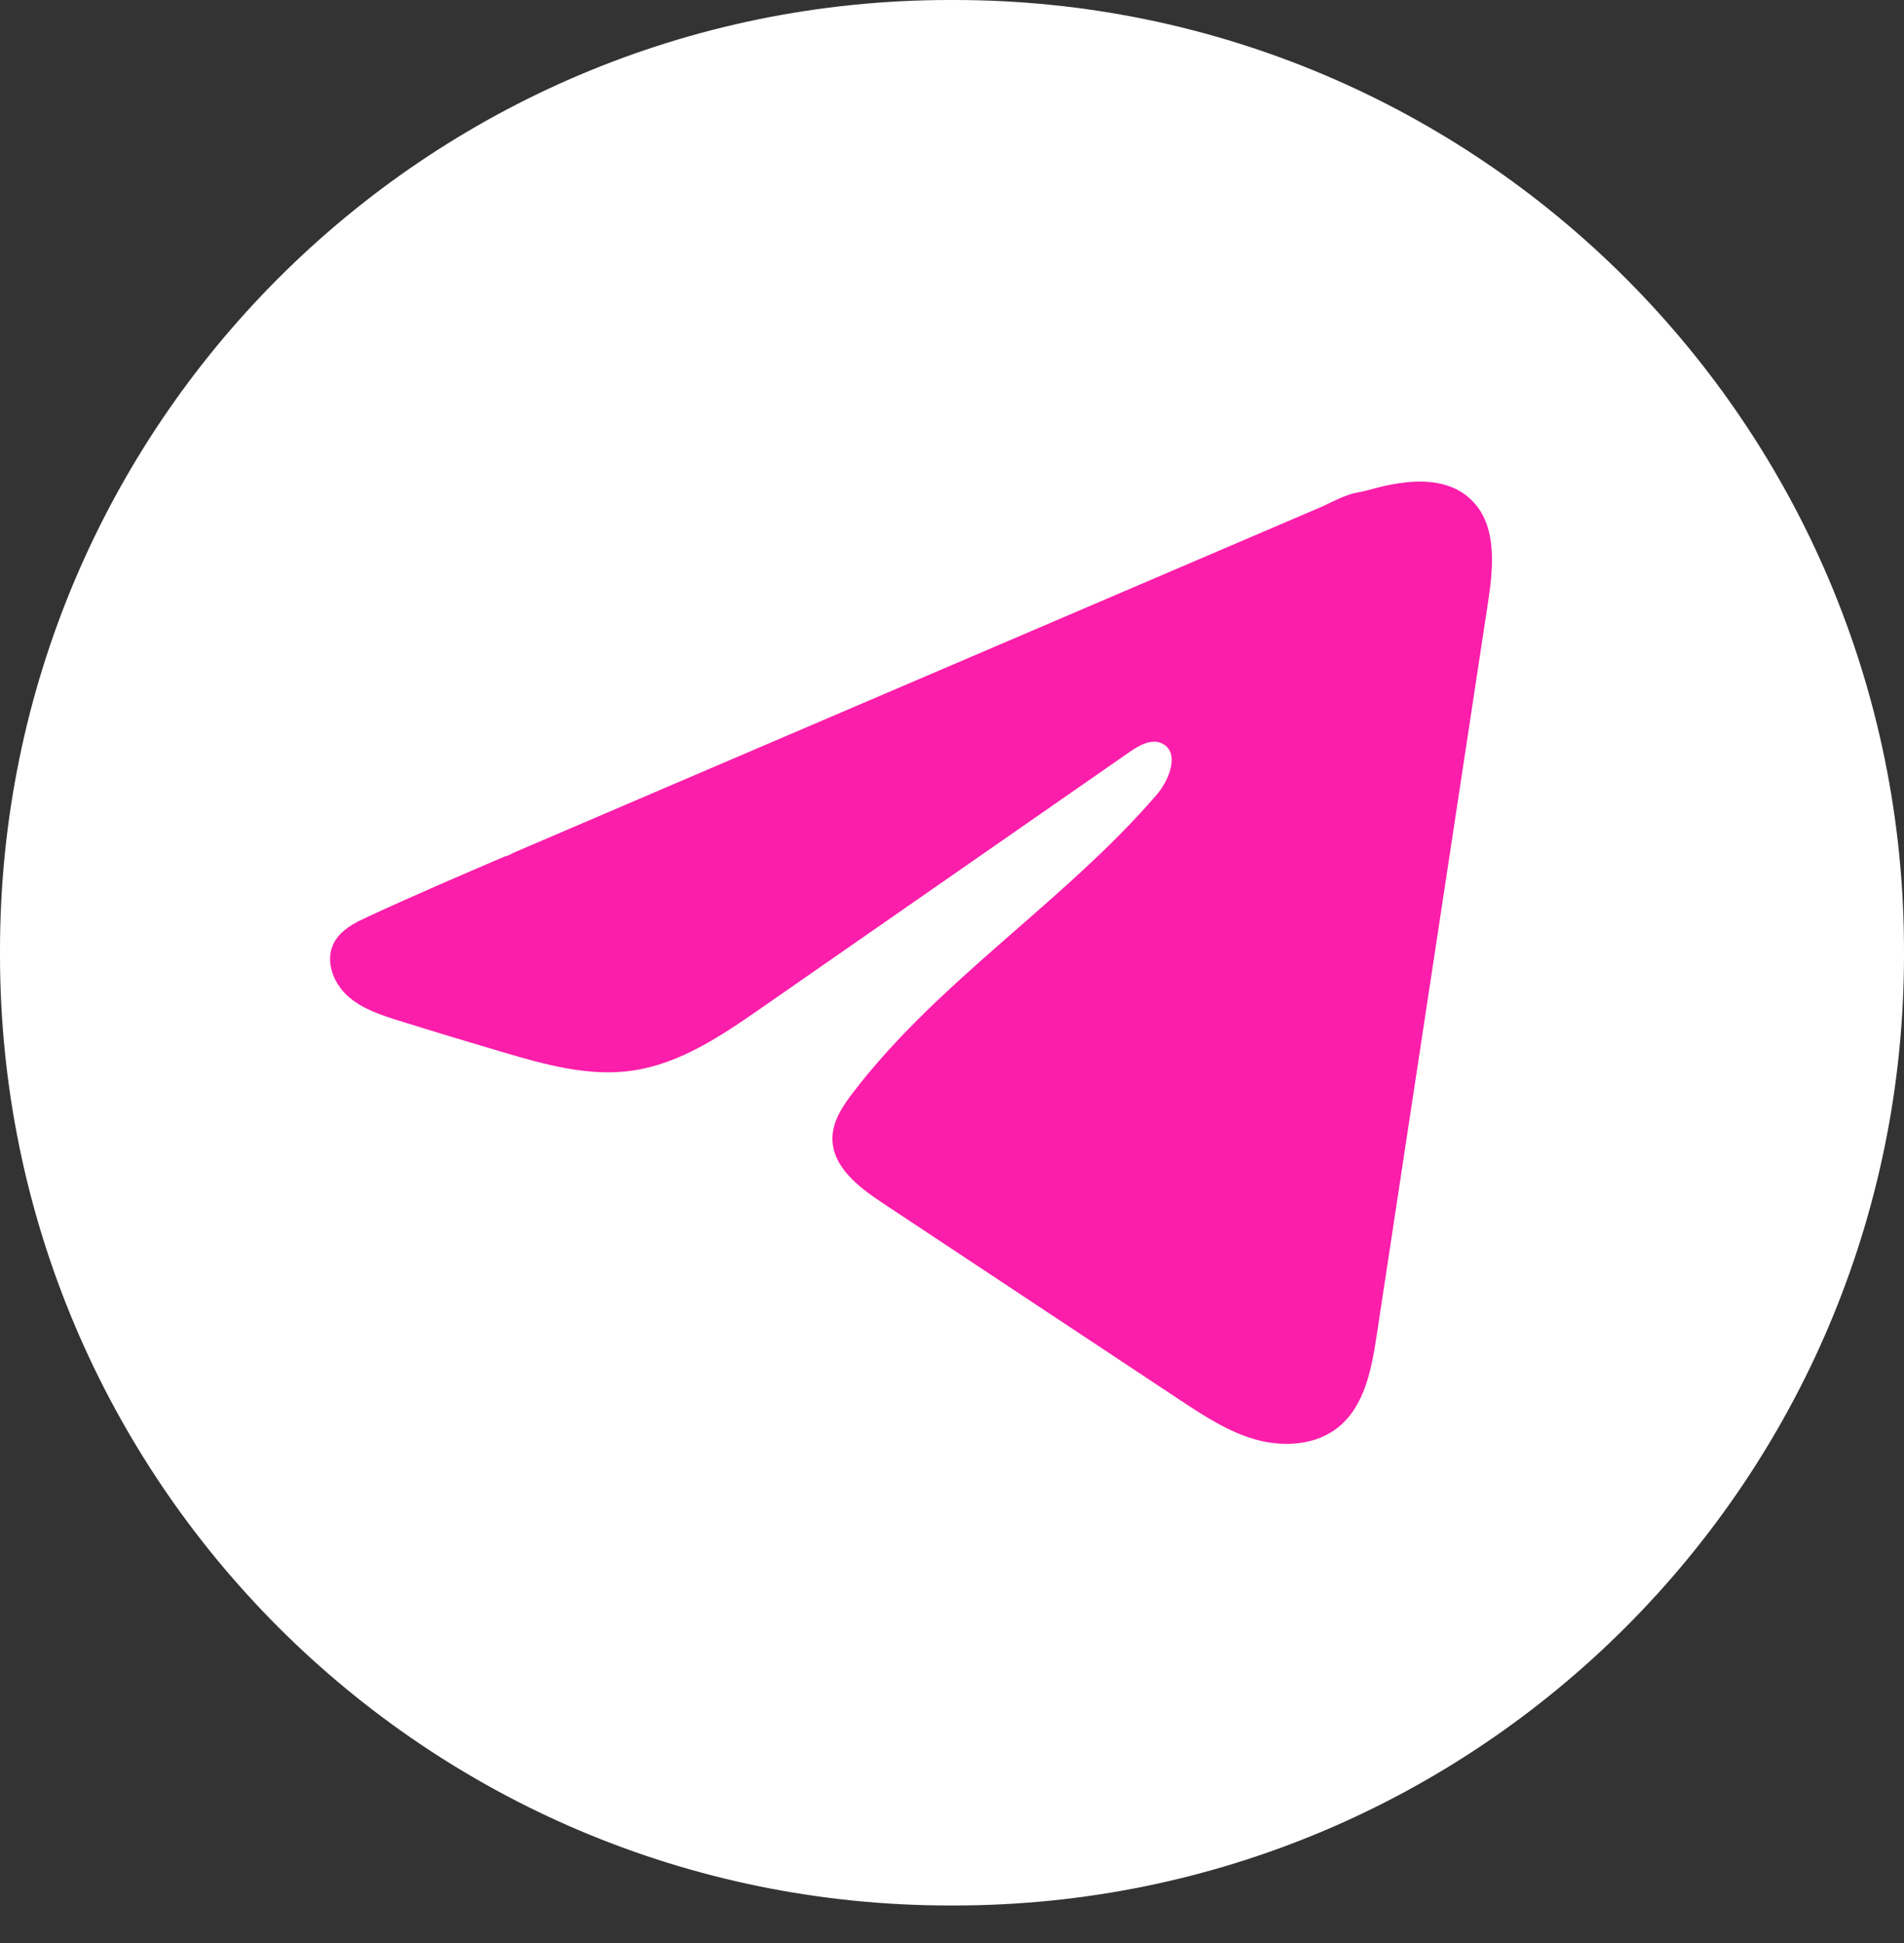
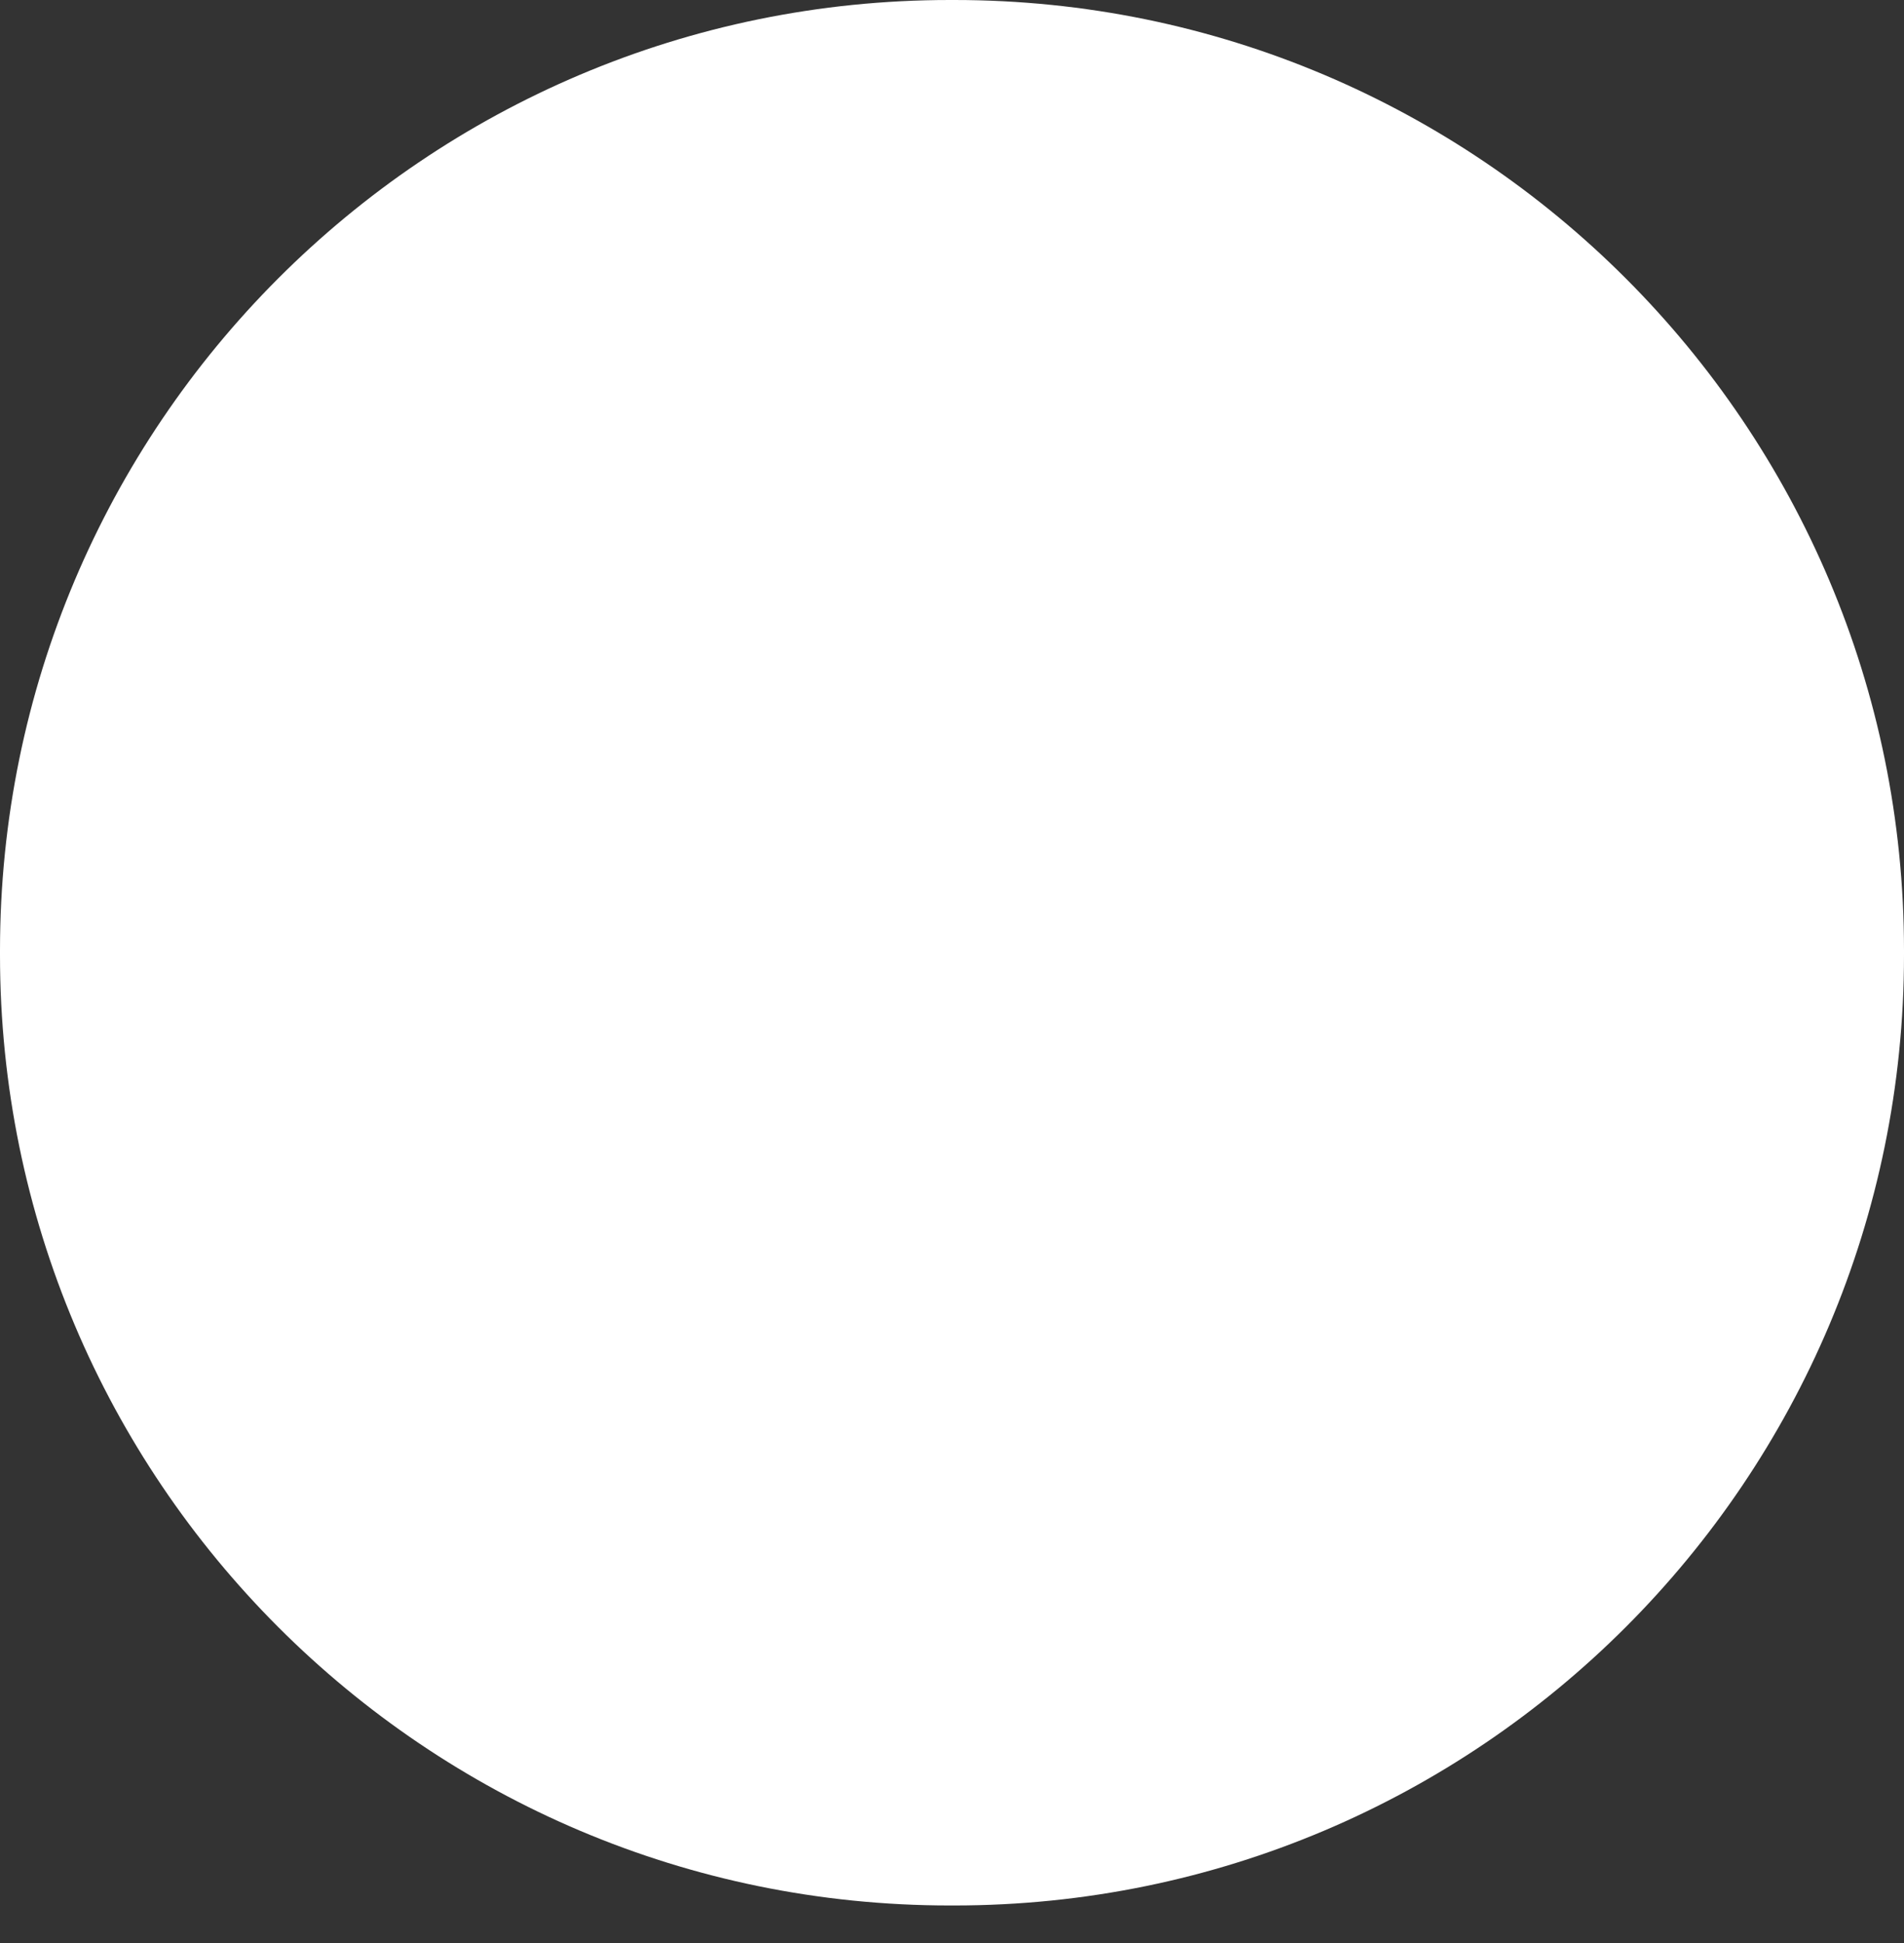
<svg xmlns="http://www.w3.org/2000/svg" width="50" height="51" viewBox="0 0 50 51" fill="none">
  <rect x="0" y="0" width="50" height="51" fill="#333333" stroke="none" />
  <path d="M25.057 0H24.943C11.167 0 0 11.171 0 24.95V25.064C0 38.844 11.167 50.015 24.943 50.015H25.057C38.833 50.015 50 38.844 50 25.064V24.95C50 11.171 38.833 0 25.057 0Z" fill="white" />
-   <path d="M9.47 24.155C9.54 24.12 9.61 24.086 9.678 24.055C10.866 23.505 12.069 22.989 13.271 22.474C13.336 22.474 13.445 22.399 13.506 22.375C13.599 22.334 13.692 22.296 13.784 22.255C13.963 22.178 14.142 22.103 14.319 22.026C14.676 21.873 15.032 21.721 15.389 21.568L17.528 20.652C18.954 20.042 20.381 19.431 21.807 18.821C23.233 18.211 24.661 17.6 26.087 16.99C27.513 16.38 28.941 15.768 30.366 15.159C31.792 14.549 33.22 13.937 34.646 13.328C34.963 13.191 35.306 12.988 35.646 12.928C35.932 12.877 36.21 12.779 36.498 12.725C37.042 12.621 37.643 12.579 38.165 12.805C38.346 12.884 38.512 12.995 38.65 13.133C39.313 13.788 39.22 14.864 39.08 15.786C38.104 22.21 37.128 28.635 36.151 35.059C36.018 35.941 35.835 36.908 35.14 37.465C34.551 37.936 33.714 37.989 32.987 37.789C32.26 37.588 31.619 37.165 30.99 36.75C28.382 35.022 25.772 33.294 23.163 31.567C22.543 31.157 21.853 30.621 21.86 29.876C21.863 29.427 22.131 29.028 22.405 28.672C24.672 25.714 27.942 23.682 30.375 20.86C30.719 20.463 30.988 19.744 30.517 19.515C30.237 19.378 29.915 19.564 29.659 19.741C26.442 21.975 23.228 24.211 20.012 26.445C18.963 27.174 17.863 27.924 16.598 28.103C15.466 28.264 14.328 27.948 13.233 27.626C12.315 27.356 11.399 27.079 10.486 26.794C10.001 26.643 9.5 26.48 9.125 26.138C8.75 25.797 8.534 25.222 8.76 24.766C8.902 24.481 9.177 24.3 9.466 24.153L9.47 24.155Z" fill="#FB1EAA" />
</svg>